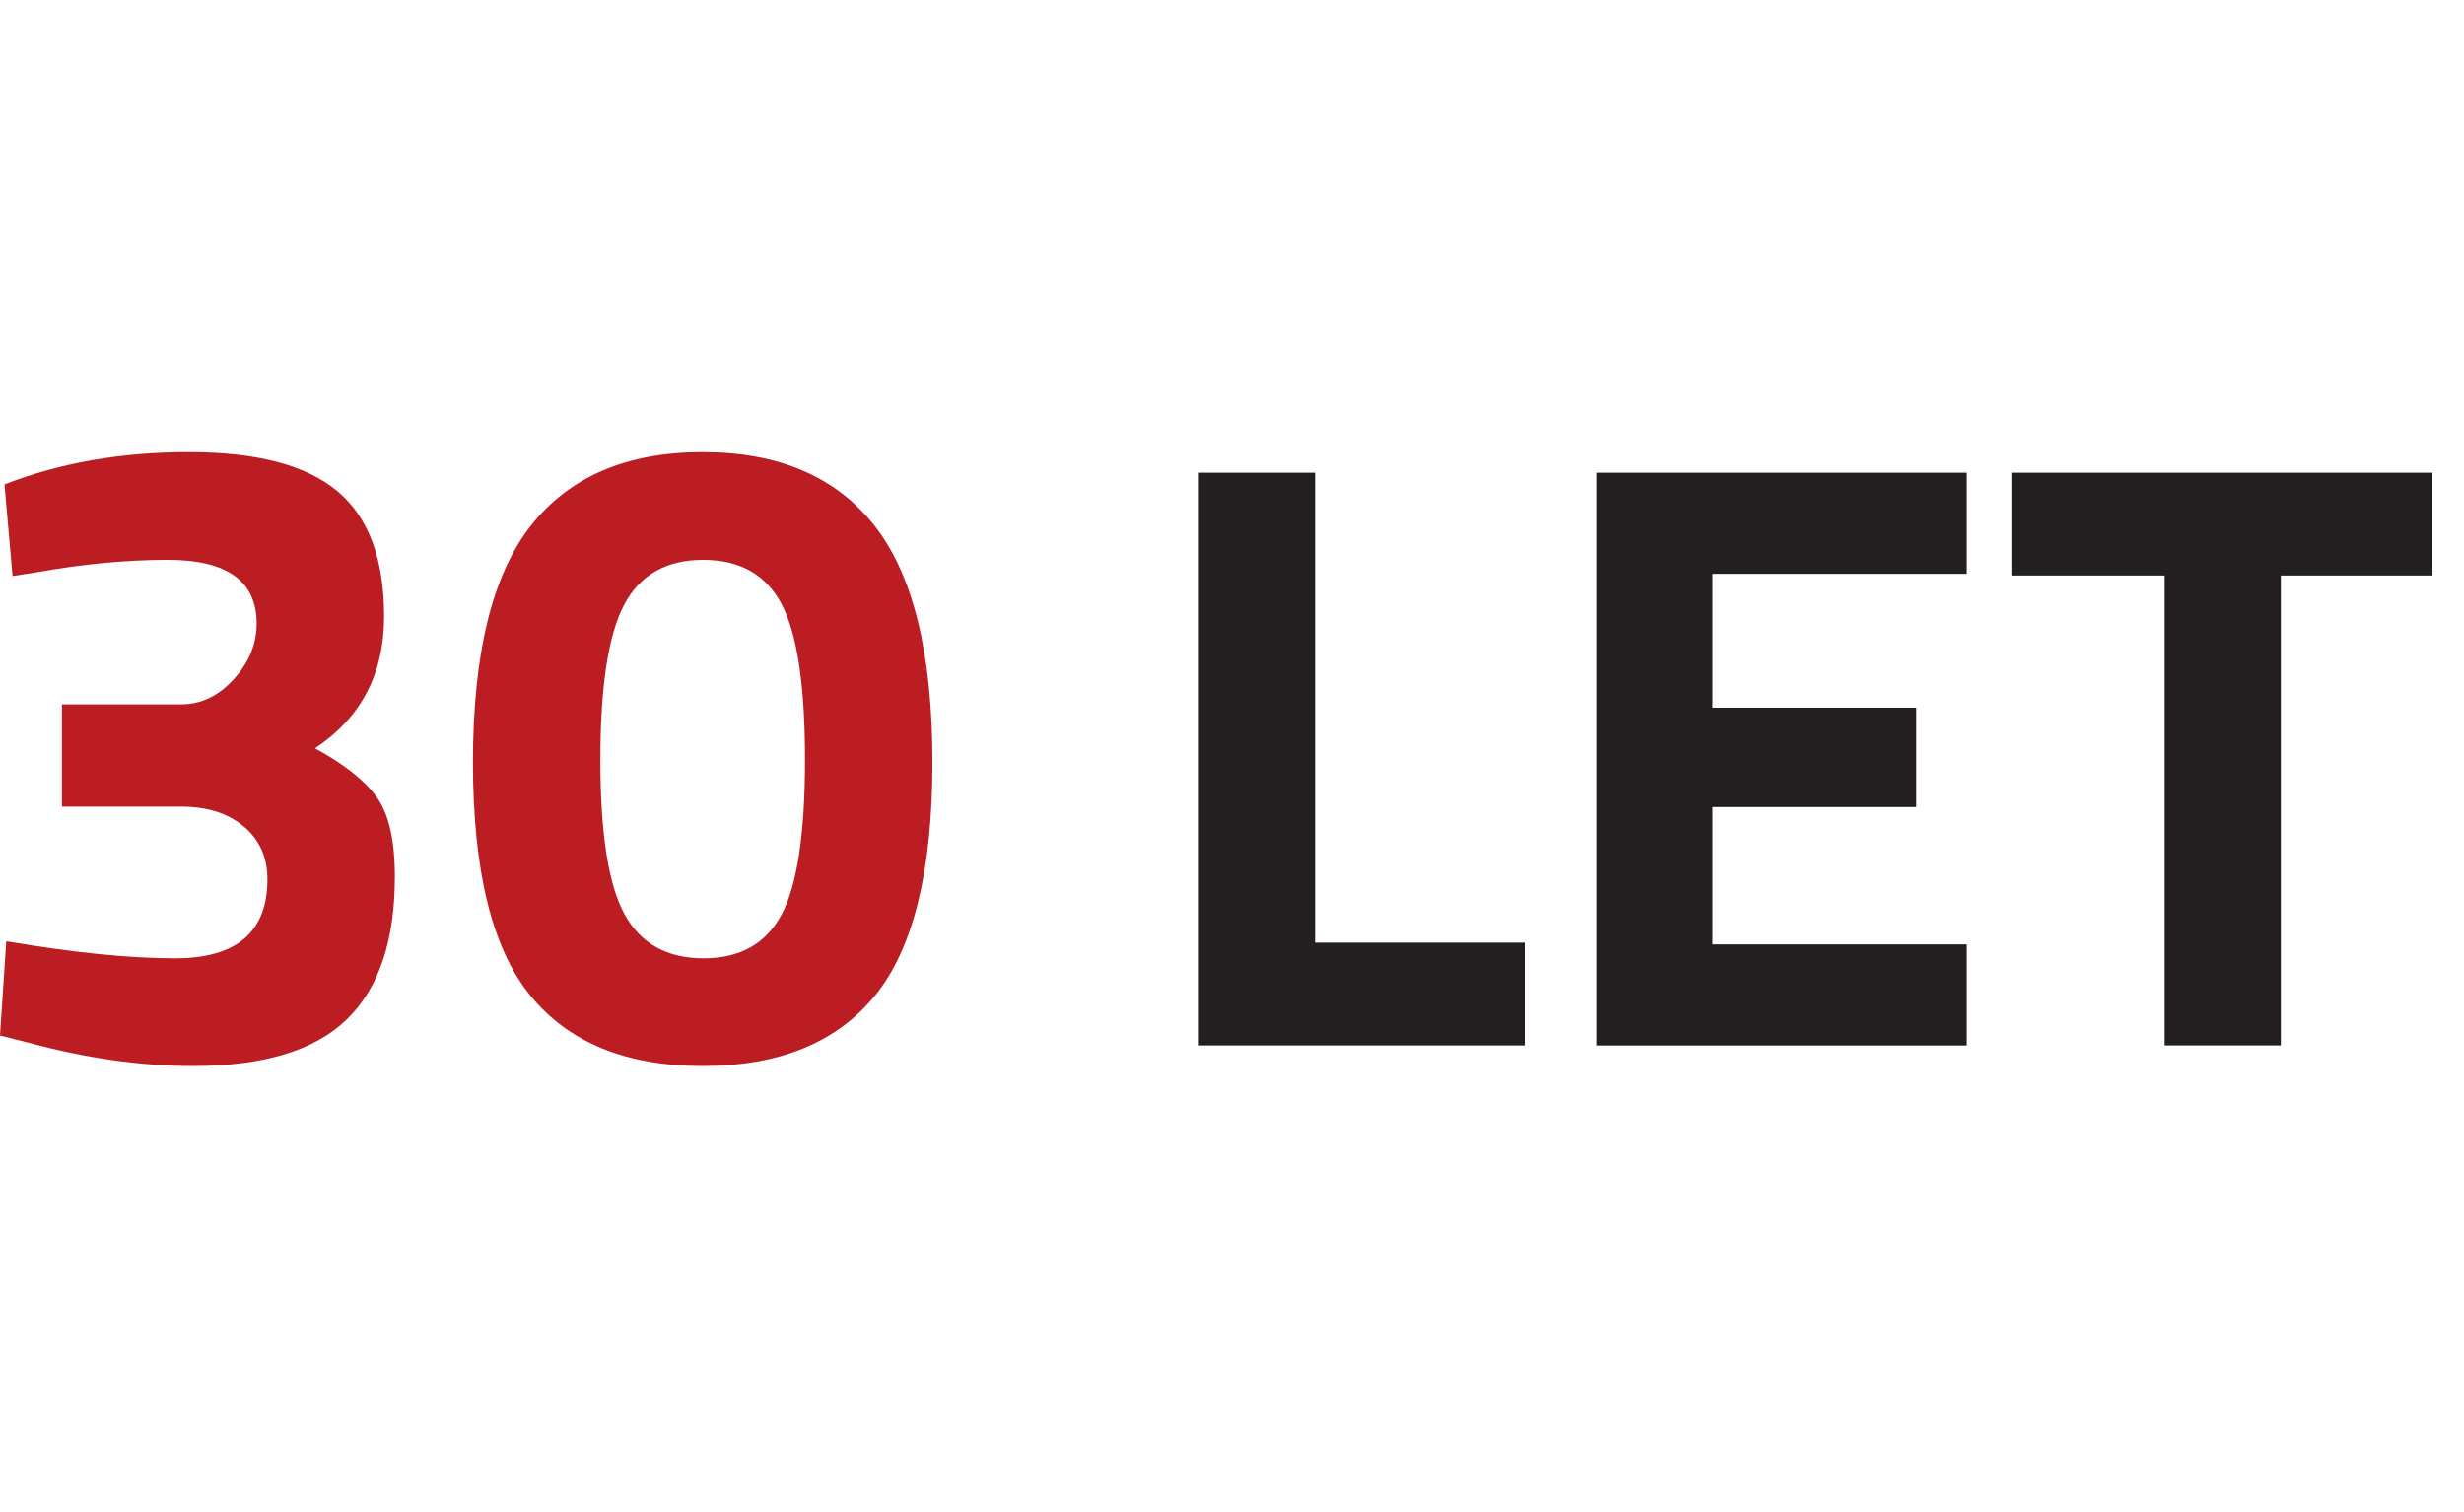
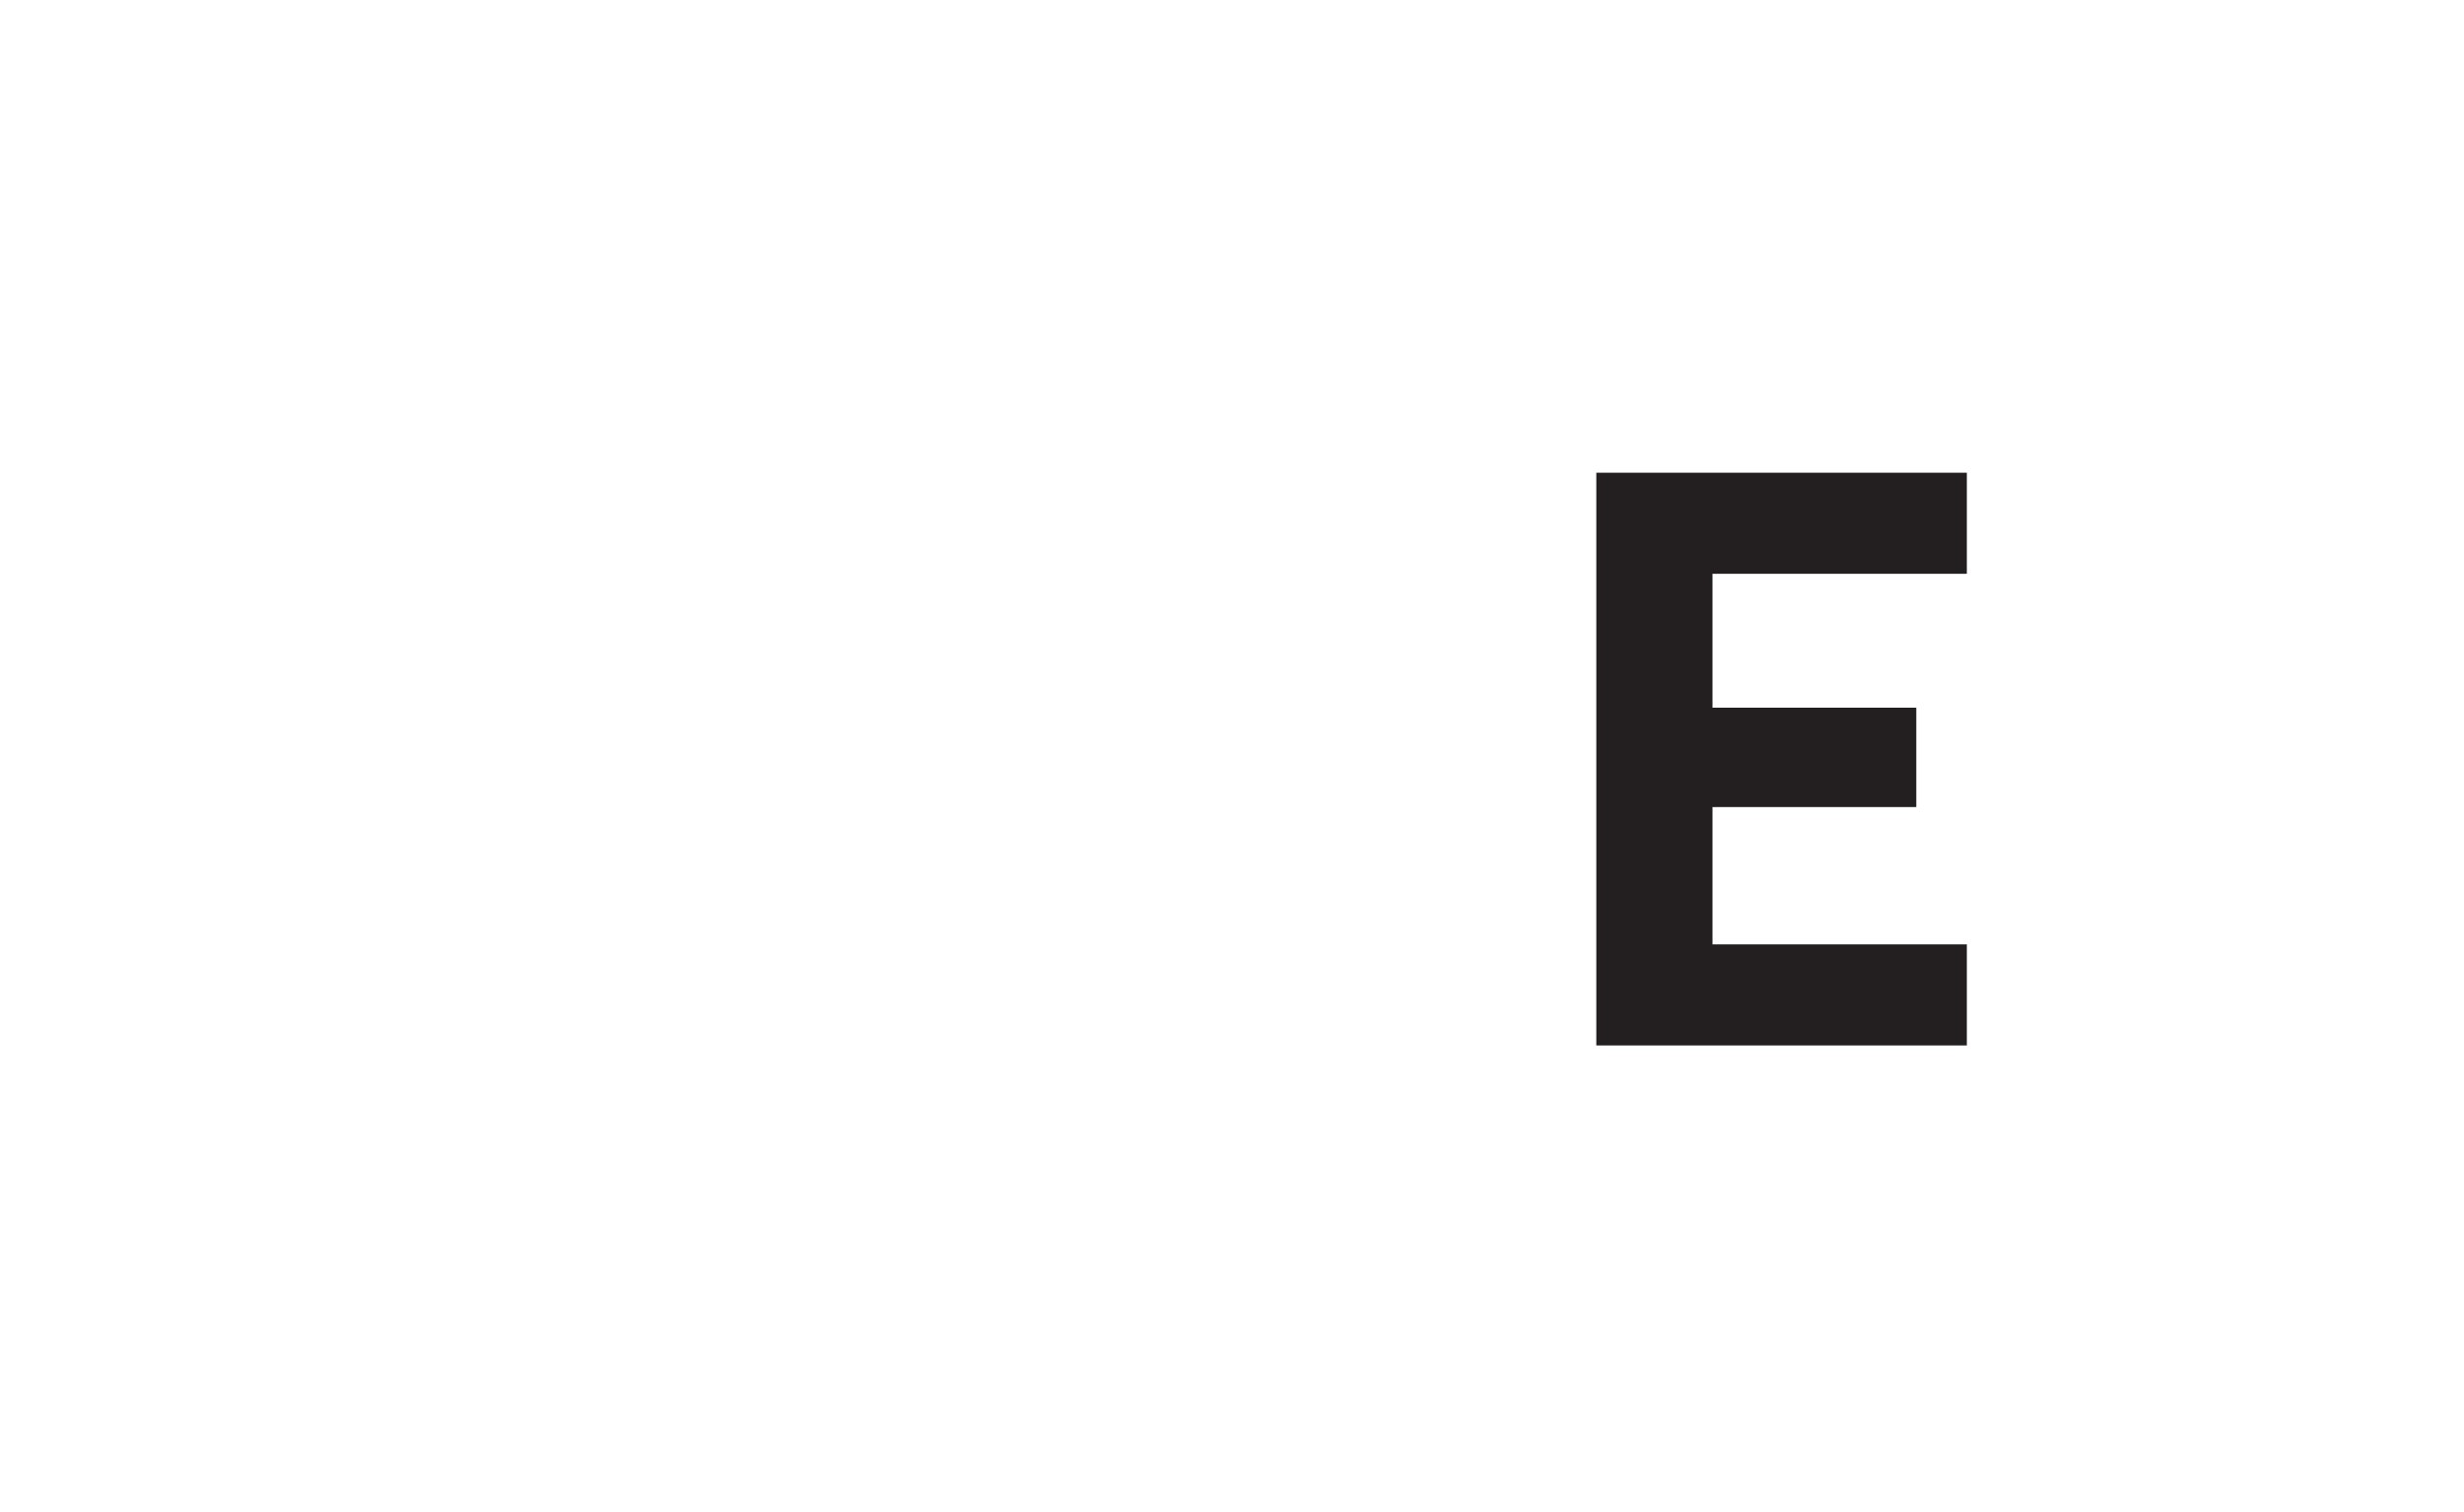
<svg xmlns="http://www.w3.org/2000/svg" version="1.1" id="Vrstva_1" x="0px" y="0px" width="156.5px" height="96px" viewBox="0 0 156.5 96" enable-background="new 0 0 156.5 96" xml:space="preserve">
  <title>ICON96/24</title>
  <desc>Created with Sketch.</desc>
  <g>
-     <path fill="#231F20" d="M96.844,66.395H76.146V30.023h7.381v29.846h13.316V66.395z" />
    <path fill="#231F20" d="M101.389,66.395V30.023h23.534v6.419h-16.155v8.503h12.944v6.312h-12.944v8.722h16.155v6.418h-23.534   V66.395z" />
-     <path fill="#231F20" d="M127.757,36.549v-6.526h26.741v6.526h-9.63v29.846h-7.378V36.549H127.757z" />
  </g>
  <g>
-     <path fill="#BC1D23" d="M0.285,30.768c3.496-1.368,7.4-2.052,11.713-2.052c4.313,0,7.457,0.827,9.434,2.479   c1.975,1.653,2.964,4.304,2.964,7.952c0,3.648-1.463,6.441-4.389,8.379c1.824,0.988,3.125,2.015,3.905,3.078   c0.778,1.064,1.168,2.756,1.168,5.074c0,4.066-1.017,7.086-3.05,9.063c-2.033,1.977-5.292,2.963-9.775,2.963   c-3.306,0-6.783-0.494-10.431-1.48L0,65.766l0.399-5.984c4.255,0.723,7.828,1.082,10.716,1.082c3.914,0,5.871-1.672,5.871-5.016   c0-1.406-0.504-2.527-1.51-3.363c-1.007-0.836-2.328-1.254-3.961-1.254H3.933v-6.498h7.581c1.254,0,2.365-0.531,3.334-1.596   c0.969-1.063,1.453-2.242,1.453-3.534c0-2.698-1.881-4.047-5.643-4.047c-2.622,0-5.415,0.266-8.379,0.798l-1.482,0.228   L0.285,30.768z" />
-     <path fill="#BC1D23" d="M33.715,33.39c2.451-3.116,6.089-4.674,10.916-4.674c4.826,0,8.464,1.559,10.916,4.674   c2.451,3.116,3.676,8.123,3.676,15.02s-1.216,11.836-3.648,14.819c-2.432,2.984-6.08,4.475-10.944,4.475   c-4.865,0-8.513-1.49-10.944-4.475c-2.433-2.982-3.648-7.922-3.648-14.819S31.264,36.506,33.715,33.39z M51.129,48.239   c0-4.693-0.494-7.98-1.482-9.861c-0.989-1.881-2.65-2.821-4.988-2.821c-2.337,0-4.009,0.95-5.016,2.85   c-1.007,1.9-1.511,5.187-1.511,9.861c0,4.674,0.513,7.942,1.539,9.803c1.026,1.863,2.698,2.793,5.016,2.793   c2.317,0,3.97-0.93,4.959-2.793C50.635,56.209,51.129,52.932,51.129,48.239z" />
-   </g>
+     </g>
</svg>